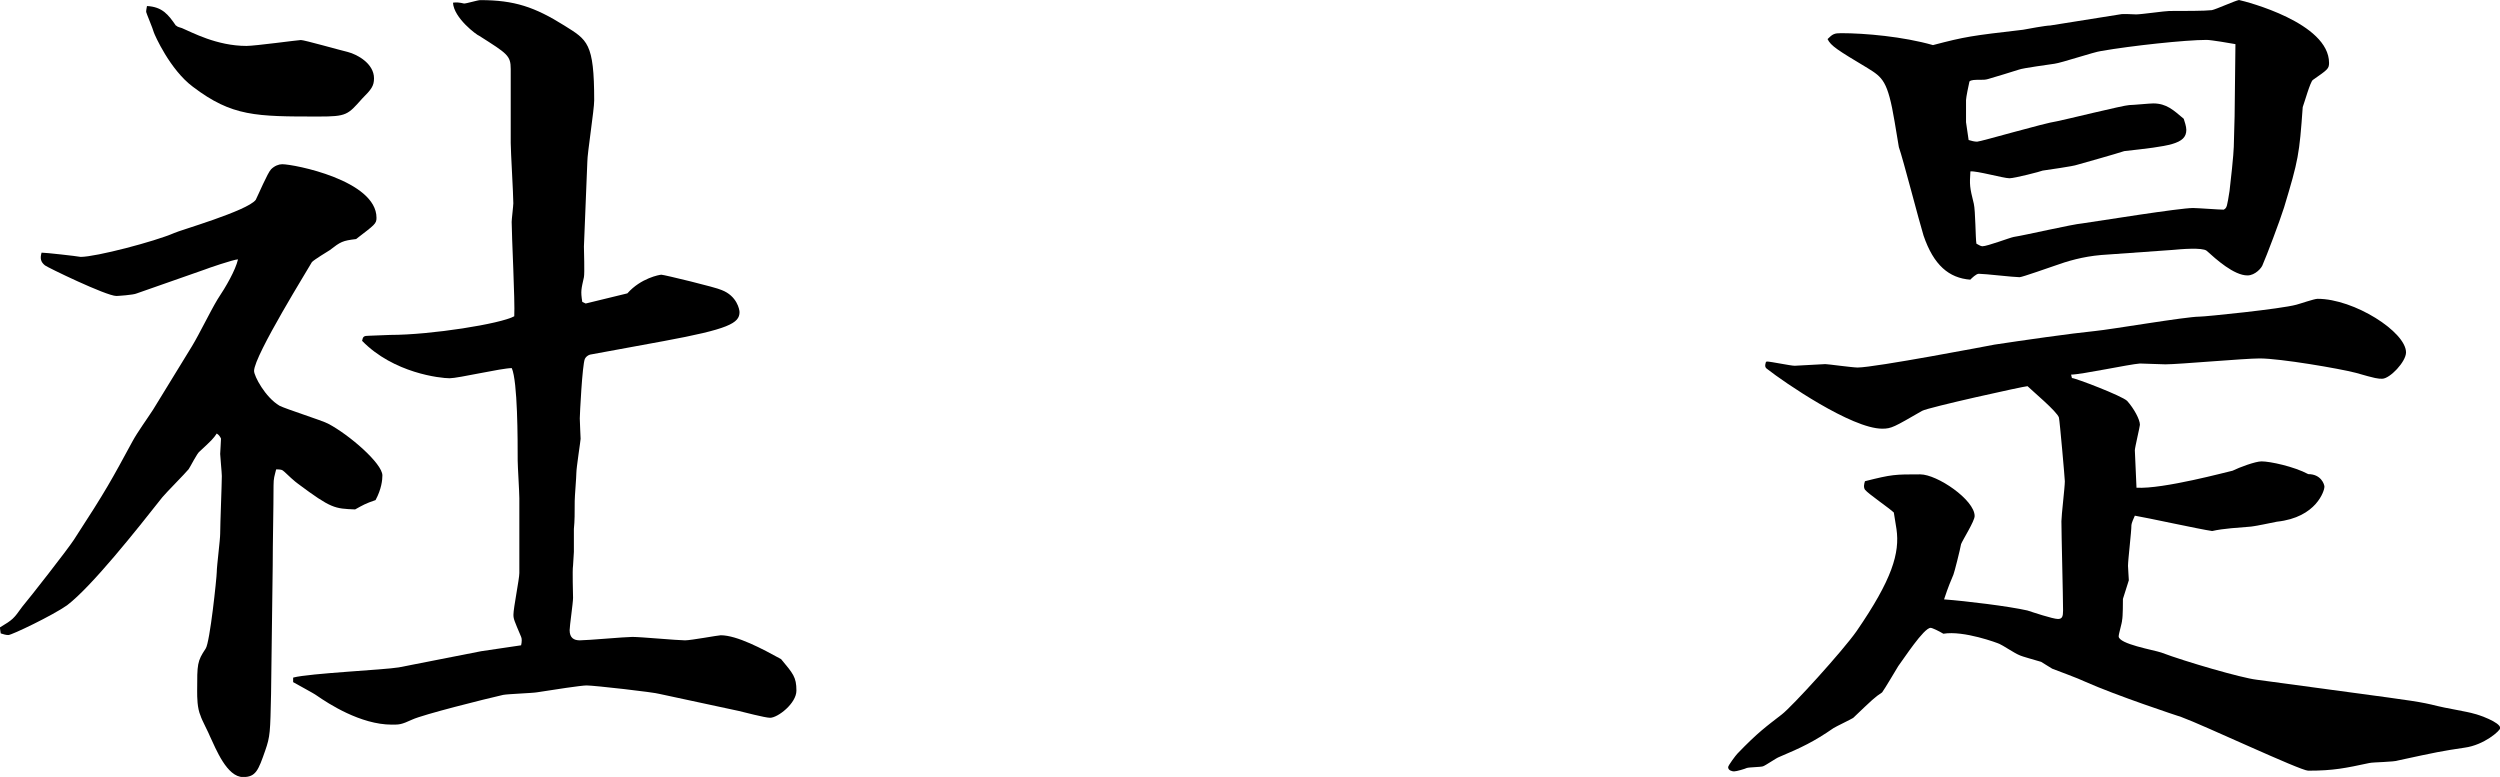
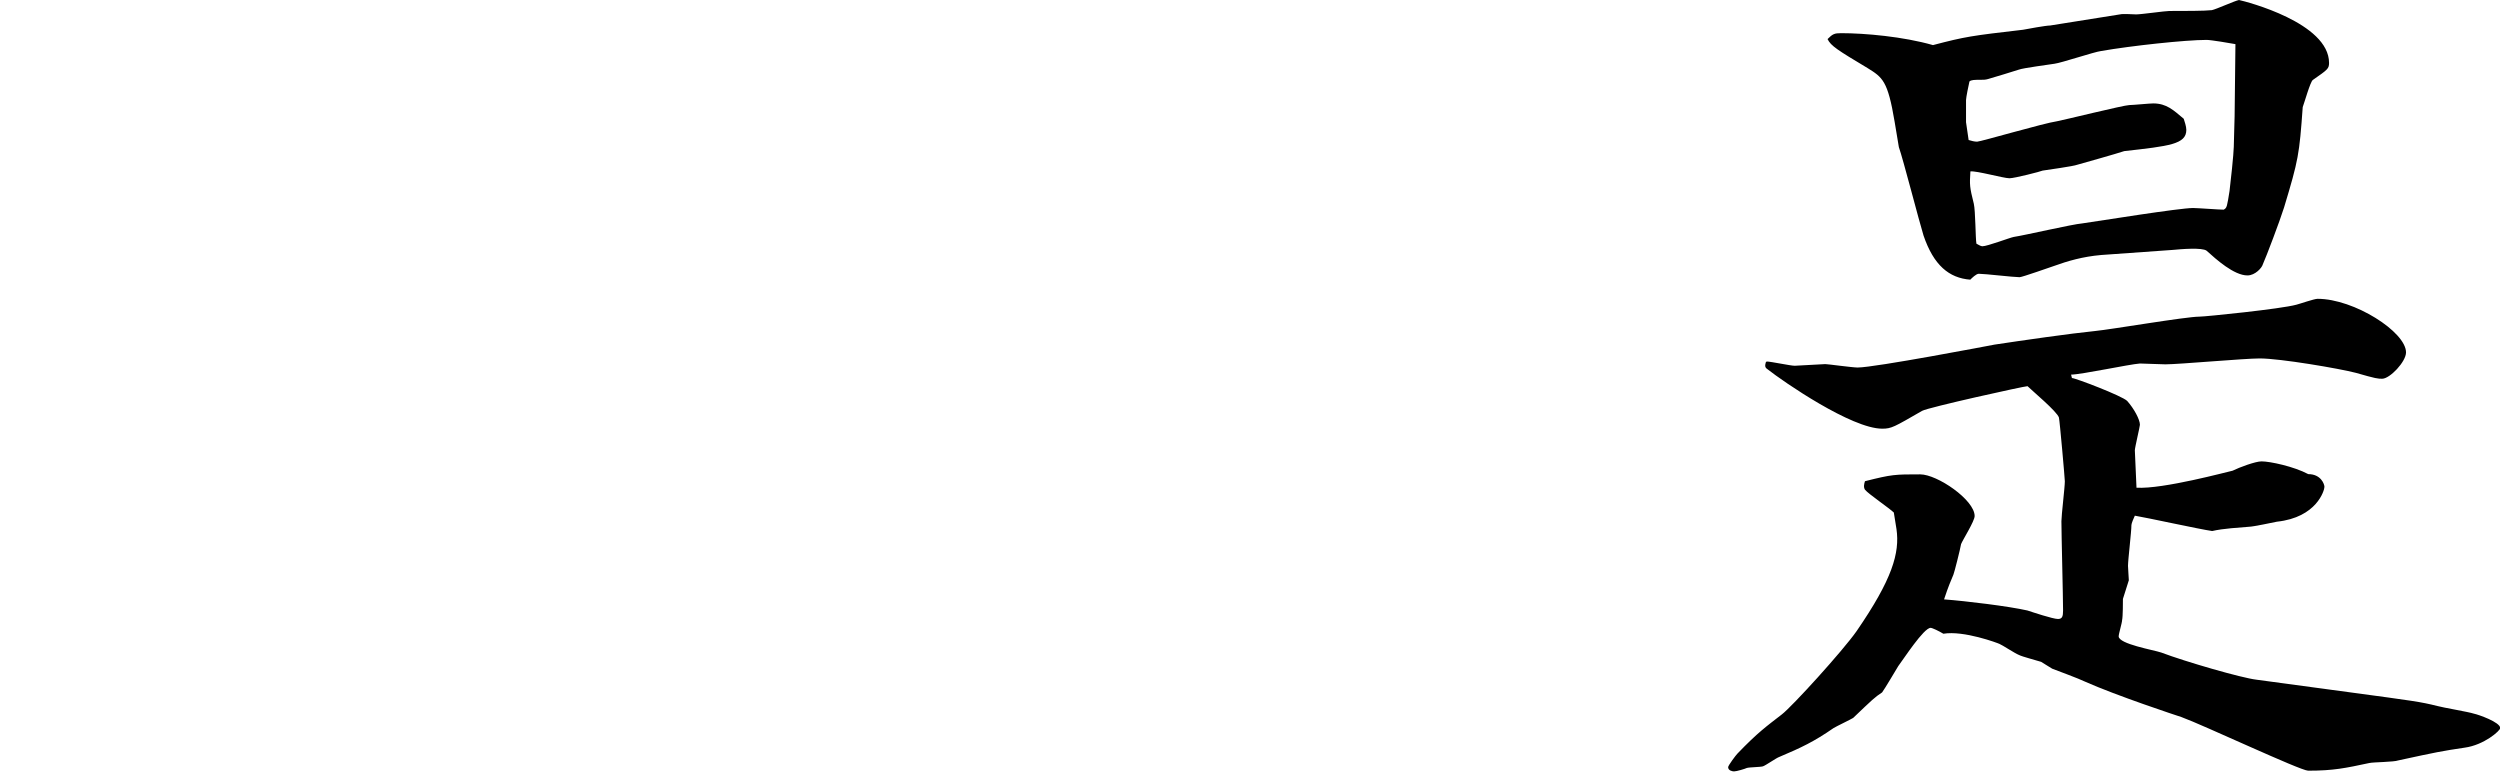
<svg xmlns="http://www.w3.org/2000/svg" id="_レイヤー_2" viewBox="0 0 211.76 65.81">
  <g id="_レイヤー_1-2">
    <g>
-       <path d="m0,53.14c1.08-.65,1.15-.72,1.87-1.73.72-.86,3.82-4.82,4.39-5.69,2.81-4.32,3.17-5.04,4.97-8.35.43-.79,1.22-1.87,1.73-2.66l3.31-5.4c.65-1.08,1.51-2.88,2.16-3.96.72-1.08,1.51-2.45,1.73-3.38-.36,0-2.66.79-2.81.86l-5.76,2.02c-.29.14-1.66.22-1.73.22-.86,0-5.9-2.45-6.05-2.59-.36-.29-.43-.58-.29-1.08.36,0,2.95.29,3.31.36,1.3,0,6.26-1.3,7.92-2.02.43-.22,6.19-1.87,6.91-2.81.22-.43,1.01-2.3,1.3-2.59s.65-.43.94-.43c1.01,0,7.99,1.37,7.99,4.54,0,.5-.14.58-1.73,1.8-1.15.14-1.3.22-2.23.94-.22.14-1.3.79-1.51,1.01-.14.29-4.9,7.92-4.9,9.22,0,.43.94,2.23,2.16,2.95.58.29,3.53,1.22,4.1,1.51,1.8.94,4.61,3.38,4.61,4.39,0,.36-.07,1.15-.58,2.09-.86.29-1.08.43-1.73.79-1.73-.07-2.02-.07-4.82-2.16-.22-.14-1.01-.86-1.15-1.01-.22-.22-.36-.22-.72-.22-.14.58-.22.72-.22,1.37,0,1.87-.07,4.9-.07,6.77l-.14,10.87c-.07,3.24-.07,3.6-.5,4.82-.58,1.66-.79,2.23-1.87,2.23-1.37,0-2.3-2.38-2.81-3.46-.07-.22-.72-1.44-.79-1.73-.29-.65-.29-1.58-.29-2.09,0-2.3,0-2.52.72-3.6.36-.5.94-6.05.94-6.48,0-.5.29-2.74.29-3.24,0-.79.14-4.25.14-4.9,0-.29-.14-1.66-.14-1.87s.07-1.01.07-1.3c-.07-.14-.14-.29-.36-.43-.29.43-.43.58-1.44,1.51-.22.14-.79,1.3-.94,1.51-.29.36-1.94,2.02-2.23,2.38-2.16,2.74-5.98,7.56-8.07,9.15-1.22.86-4.68,2.52-4.97,2.52-.22,0-.43-.07-.65-.14l-.07-.5ZM14.91,2.16c.14.14.29.14.5.22.86.36,2.95,1.51,5.47,1.51.72,0,4.39-.5,4.61-.5.29,0,3.31.86,3.96,1.01.86.22,2.23,1.01,2.23,2.23,0,.65-.22.94-1.01,1.73-1.22,1.37-1.3,1.51-3.67,1.51-5.33,0-7.34,0-10.66-2.52-1.94-1.44-3.24-4.39-3.31-4.61-.07-.29-.65-1.66-.65-1.73,0-.22.07-.43.07-.5,1.3.07,1.8.72,2.45,1.66Zm9.94,55.23c1.37-.36,7.7-.65,8.93-.86l6.98-1.37,3.38-.5c.07-.29.07-.58,0-.72-.58-1.37-.65-1.51-.65-1.87,0-.58.5-3.02.5-3.53v-6.34c0-.5-.14-2.74-.14-3.17,0-1.8,0-6.7-.5-7.85-.86,0-4.54.86-5.26.86-.79,0-4.75-.43-7.42-3.17.07-.36.14-.43.58-.43.29,0,1.51-.07,1.8-.07,3.46,0,9.36-.94,10.51-1.58.07-1.3-.22-6.84-.22-7.99,0-.22.14-1.37.14-1.58,0-.79-.22-4.39-.22-5.11v-6.26c0-1.15-.29-1.3-2.66-2.81-.22-.07-2.16-1.51-2.23-2.81q.36-.07.94.07c.22,0,1.15-.29,1.37-.29,2.88,0,4.61.58,7.13,2.16,1.94,1.22,2.52,1.44,2.52,6.34,0,.79-.58,4.46-.58,5.18l-.29,7.2c0,.36.07,2.23,0,2.59-.22,1.01-.29,1.15-.14,2.09l.29.14,3.53-.86c1.15-1.3,2.74-1.58,2.88-1.58.22,0,4.68,1.08,5.11,1.3,1.3.5,1.51,1.66,1.51,1.87,0,.94-.94,1.44-6.41,2.45l-6.26,1.15c-.22.07-.36.22-.43.36-.22.5-.43,4.75-.43,5.04s.07,1.66.07,1.73c0,.14-.36,2.45-.36,2.88,0,.36-.14,2.02-.14,2.38,0,1.08,0,1.66-.07,2.38v1.94l-.07,1.15c-.07.43,0,2.38,0,2.74,0,.43-.29,2.38-.29,2.74,0,.65.36.86.86.86.65,0,3.82-.29,4.46-.29.72,0,3.82.29,4.46.29.5,0,2.81-.43,3.02-.43,1.37,0,3.53,1.15,5.11,2.02,1.01,1.22,1.3,1.51,1.3,2.67,0,1.08-1.58,2.3-2.23,2.3-.43,0-2.3-.5-2.66-.58l-6.7-1.44c-.43-.14-5.54-.72-6.19-.72-.43,0-2.81.36-4.18.58-.36.07-2.45.14-2.88.22-1.58.36-6.77,1.66-7.7,2.09-.94.43-1.08.43-1.73.43-2.66,0-5.4-1.8-6.34-2.45-.29-.22-1.8-1.01-2.02-1.15v-.36Z" />
      <path d="m160.42,43.42c-.36-.36-2.16-1.58-2.45-1.94-.14-.22-.07-.5,0-.72,2.3-.58,2.52-.58,4.68-.58,1.44,0,4.61,2.16,4.61,3.53,0,.43-1.01,2.02-1.15,2.38-.07.43-.58,2.45-.65,2.59-.58,1.37-.58,1.51-.79,2.09,1.87.14,5.47.58,7.06.94.43.14,2.16.72,2.59.72.36,0,.43-.22.43-.72,0-1.15-.14-6.48-.14-7.56,0-.5.29-2.88.29-3.38,0-.22-.43-5.11-.5-5.4-.14-.5-2.3-2.3-2.66-2.66-.29,0-8.42,1.8-8.93,2.09-2.38,1.37-2.59,1.51-3.38,1.51-2.59,0-8.35-3.96-9.72-5.04-.22-.14-.22-.29-.14-.58l.07-.07c.36,0,2.02.36,2.38.36.14,0,2.52-.14,2.59-.14.22,0,2.3.29,2.74.29,1.44,0,11.23-1.87,11.59-1.94,2.38-.36,6.41-.94,8.5-1.15,1.44-.14,7.7-1.22,8.86-1.22.5,0,6.91-.65,8.21-1.01.29-.07,1.51-.5,1.8-.5,3.1,0,7.49,2.81,7.49,4.54,0,.79-1.37,2.23-2.02,2.23-.36,0-.5,0-2.23-.5-1.37-.36-6.41-1.22-8.14-1.22-1.3,0-6.84.5-7.99.5-.36,0-1.87-.07-2.16-.07-.94.07-4.97.94-5.83.94l.07.29c.29,0,4.25,1.51,4.68,1.94.58.65,1.08,1.58,1.08,2.02,0,.14-.43,1.94-.43,2.16s.14,2.95.14,3.17c2.23.14,7.78-1.37,8.14-1.44.58-.29,1.94-.79,2.45-.79.72,0,2.74.43,3.96,1.08,1.08,0,1.37.86,1.37,1.08,0,.29-.65,2.59-4.03,2.95-.36.07-2.02.43-2.38.43-.79.07-2.16.14-3.1.36-1.01-.14-5.62-1.15-6.55-1.3-.07.14-.29.65-.29.79,0,.58-.29,2.95-.29,3.46,0,.22.07,1.08.07,1.22-.07.22-.43,1.37-.5,1.58,0,.22,0,1.51-.07,1.8,0,.22-.29,1.15-.29,1.37,0,.65,2.95,1.15,3.6,1.37,2.09.79,6.84,2.16,8.06,2.3l7.99,1.08c5.33.72,5.9.79,7.34,1.15.5.14,2.66.5,3.1.65.36.07,2.23.72,2.23,1.22,0,.22-1.37,1.44-3.02,1.66-1.94.29-2.3.36-5.62,1.08-.36.14-2.09.14-2.45.22-2.02.43-3.02.65-5.18.65-.65,0-8.93-3.89-10.73-4.54-.43-.14-5.47-1.8-8.21-3.02-.43-.22-2.38-.94-2.74-1.08-.14-.07-.79-.5-.94-.58-.43-.14-1.58-.43-1.87-.58-.36-.14-1.44-.86-1.66-.94-.14-.07-3.02-1.15-4.75-.86-.36-.22-.94-.5-1.08-.5-.58,0-2.3,2.66-2.74,3.24-.22.36-1.15,1.94-1.37,2.23-.65.43-.79.58-2.45,2.16-.22.14-1.44.72-1.66.86-1.66,1.15-2.74,1.66-4.61,2.45-.22.07-1.15.72-1.37.79-.22.07-1.15.07-1.37.14-.14.07-.86.29-1.08.29-.14,0-.5-.07-.5-.36,0-.14.65-1.01.79-1.15,1.73-1.8,2.45-2.3,3.75-3.31.86-.65,5.18-5.4,6.34-7.06,3.02-4.39,3.67-6.62,3.38-8.64l-.22-1.37ZM179.57,1.22c.22-.07,1.15,0,1.37,0,.43,0,2.45-.29,2.81-.29,1.22,0,3.02,0,3.6-.07.36-.07,1.94-.79,2.3-.86.65.14,7.63,1.94,7.63,5.33,0,.5-.14.58-1.37,1.44-.22.14-.72,1.94-.86,2.3-.29,4.03-.36,4.46-1.58,8.5-.36,1.15-1.51,4.18-1.8,4.82-.07.29-.65.94-1.3.94-1.15,0-2.66-1.37-3.46-2.09-.36-.29-2.16-.14-2.88-.07l-6.05.43c-1.58.14-2.81.5-4.03.94-.22.07-2.67.94-2.88.94-.5,0-2.95-.29-3.46-.29-.22,0-.58.36-.72.5-1.8-.14-3.1-1.22-3.96-3.74-.36-1.15-1.73-6.48-2.09-7.49l-.36-2.16c-.58-3.46-1.01-3.74-2.3-4.54-2.52-1.51-3.1-1.87-3.38-2.45.43-.43.58-.5,1.15-.5,2.02,0,5.26.29,7.78,1.01,2.74-.72,3.24-.79,7.63-1.3.36-.07,1.94-.36,2.3-.36l5.9-.94Zm9.79,2.52c-.36-.07-2.09-.36-2.45-.36-1.8,0-6.41.5-8.93.94-.58.07-3.38,1.01-3.96,1.08-.43.07-2.66.36-3.02.5-.43.14-2.09.65-2.59.79-.22.07-.43.07-.65.07-.5,0-.79,0-.94.14-.07.29-.29,1.37-.29,1.58v1.87l.22,1.51c.22.07.5.14.72.14.29,0,5.69-1.58,6.77-1.73.43-.07,5.69-1.37,6.12-1.37.29,0,1.73-.14,2.02-.14,1.15,0,1.73.58,2.59,1.3.07.22.22.65.22.94,0,1.22-1.44,1.37-5.26,1.8-.65.22-3.46,1.01-3.96,1.15-.36.14-2.52.43-2.95.5-.14.07-2.38.65-2.81.65-.5,0-2.81-.65-3.31-.58-.07,1.15-.07,1.3.29,2.74.14.58.14,2.95.22,3.38.14.07.36.22.5.22.43,0,2.3-.72,2.66-.79.94-.14,4.97-1.08,5.83-1.15,1.51-.22,8.21-1.3,9.36-1.3.36,0,2.23.14,2.59.14.29-.14.29-.29.5-1.58.07-.5.36-3.24.36-3.74,0-.43.07-2.23.07-2.59l.07-6.12Z" />
    </g>
  </g>
</svg>